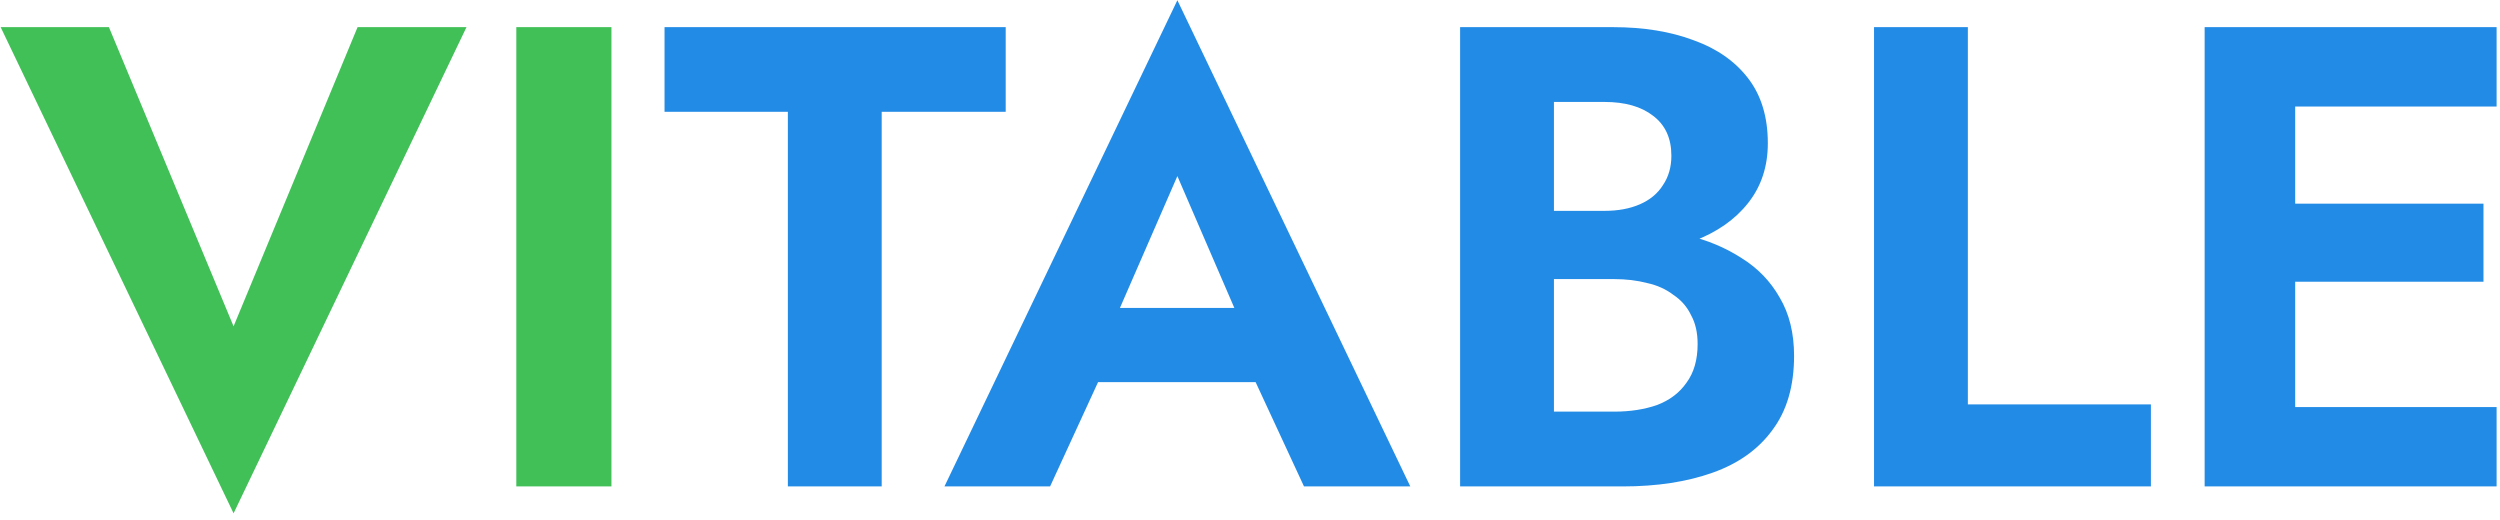
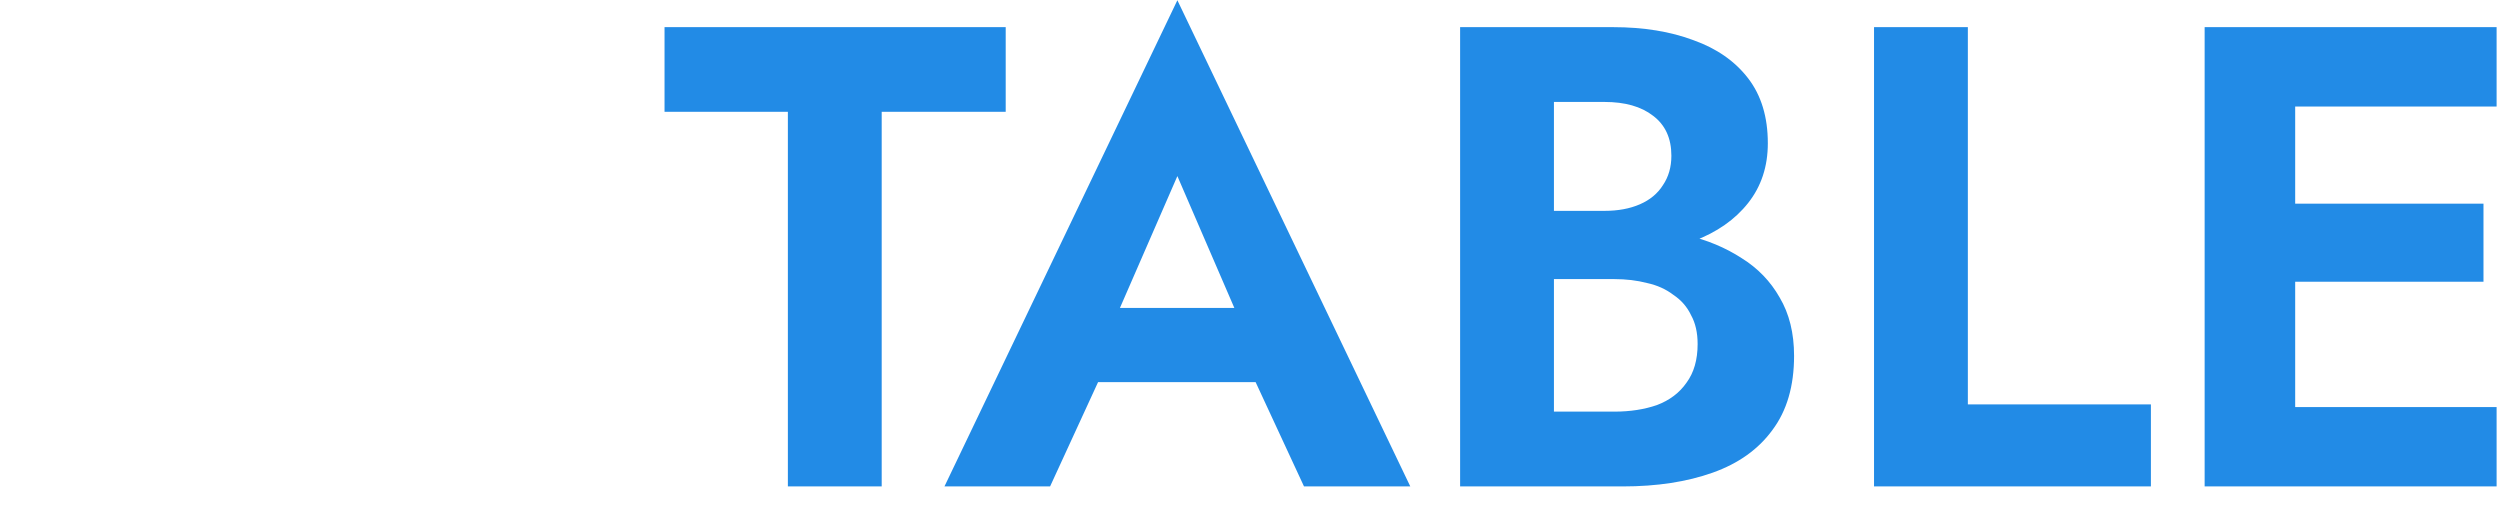
<svg xmlns="http://www.w3.org/2000/svg" width="221" height="46" viewBox="0 0 221 46" fill="none">
-   <path d="M20.648 28.848L31.61 2.4H41.238L20.648 45.378L0.058 2.4H9.628L20.648 28.848ZM45.642 2.4H54.052V43H45.642V2.4Z" fill="#40C057" />
  <path d="M58.745 9.882V2.4H88.904V9.882H77.942V43H69.648V9.882H58.745ZM93.466 33.778L94.452 27.224H113.94L114.926 33.778H93.466ZM104.08 15.566L97.99 29.544L98.164 31.4L92.828 43H83.49L104.08 0.022L124.67 43H115.274L110.054 31.748L110.17 29.66L104.08 15.566ZM135.28 22.41V18.64H141.834C143.033 18.64 144.077 18.447 144.966 18.06C145.855 17.673 146.532 17.113 146.996 16.378C147.499 15.643 147.75 14.773 147.75 13.768C147.75 12.221 147.209 11.042 146.126 10.23C145.082 9.418 143.651 9.012 141.834 9.012H137.368V36.388H142.704C144.096 36.388 145.353 36.195 146.474 35.808C147.595 35.383 148.465 34.725 149.084 33.836C149.741 32.947 150.07 31.806 150.07 30.414C150.07 29.409 149.877 28.558 149.49 27.862C149.142 27.127 148.62 26.528 147.924 26.064C147.267 25.561 146.493 25.213 145.604 25.02C144.715 24.788 143.748 24.672 142.704 24.672H135.28V20.148H143.458C145.43 20.148 147.305 20.361 149.084 20.786C150.901 21.211 152.525 21.888 153.956 22.816C155.387 23.705 156.508 24.865 157.32 26.296C158.171 27.727 158.596 29.447 158.596 31.458C158.596 34.126 157.958 36.311 156.682 38.012C155.445 39.713 153.685 40.97 151.404 41.782C149.123 42.594 146.474 43 143.458 43H129.074V2.4H142.588C145.295 2.4 147.673 2.787 149.722 3.56C151.771 4.295 153.376 5.416 154.536 6.924C155.696 8.432 156.276 10.346 156.276 12.666C156.276 14.715 155.696 16.475 154.536 17.944C153.376 19.413 151.771 20.535 149.722 21.308C147.673 22.043 145.295 22.41 142.588 22.41H135.28ZM165.664 2.4H173.958V35.75H190.14V43H165.664V2.4ZM200.226 43V35.982H220.7V43H200.226ZM200.226 9.418V2.4H220.7V9.418H200.226ZM200.226 24.904V18.002H219.54V24.904H200.226ZM194.89 2.4H202.894V43H194.89V2.4Z" fill="#228BE6" />
</svg>